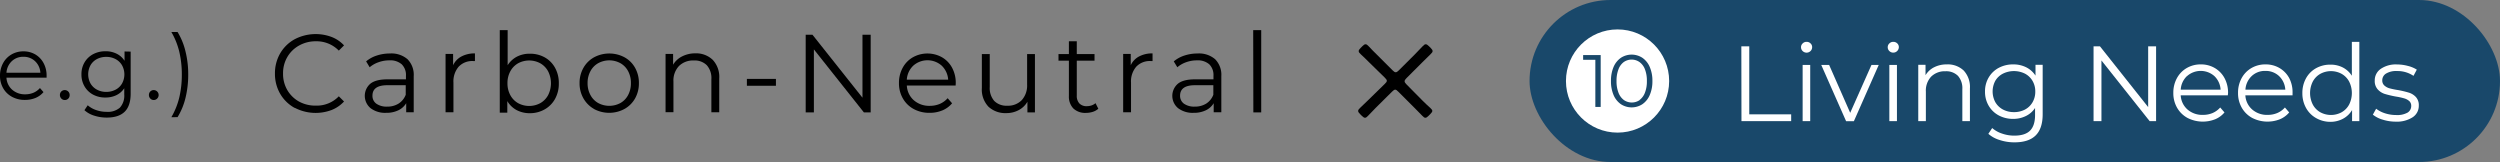
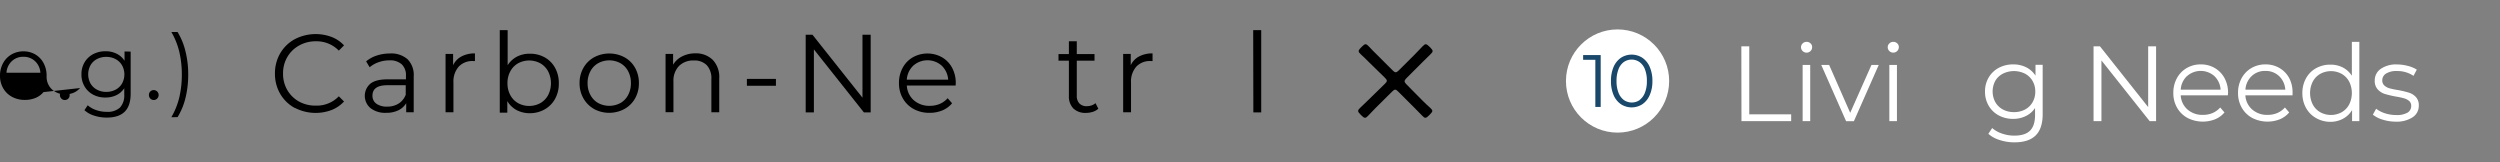
<svg xmlns="http://www.w3.org/2000/svg" viewBox="0 0 804.78 52.15">
  <rect x="0" y="0" width="804.78" height="52.15" fill="#808080" stroke="none" />
  <defs>
    <style>.cls-1{fill:#19486a;}.cls-2{fill:#fff;}</style>
  </defs>
  <g id="レイヤー_2" data-name="レイヤー 2">
    <g id="レイアウト">
      <path d="M94.88,34.75A12.11,12.11,0,0,1,90.2,30.2a12.7,12.7,0,0,1-1.69-6.52,12.69,12.69,0,0,1,1.69-6.51,12.12,12.12,0,0,1,4.7-4.56,14.6,14.6,0,0,1,11.85-.71,10.64,10.64,0,0,1,4,2.71l-1.68,1.68a10,10,0,0,0-7.39-3,10.82,10.82,0,0,0-5.39,1.36,9.89,9.89,0,0,0-3.8,3.71,10.24,10.24,0,0,0-1.37,5.28A10.3,10.3,0,0,0,92.49,29a10,10,0,0,0,3.8,3.71A10.92,10.92,0,0,0,101.68,34a9.81,9.81,0,0,0,7.39-3l1.68,1.67a10.85,10.85,0,0,1-4,2.74,14.54,14.54,0,0,1-11.85-.7Z" />
      <path d="M131.18,19.06a7.1,7.1,0,0,1,2,5.44V36.14h-2.42V33.22a5.89,5.89,0,0,1-2.52,2.28,8.79,8.79,0,0,1-3.95.82,7.69,7.69,0,0,1-5-1.5,5.16,5.16,0,0,1-.13-7.82q1.73-1.45,5.52-1.46h6V24.4a4.81,4.81,0,0,0-1.36-3.7,5.61,5.61,0,0,0-4-1.27,10.18,10.18,0,0,0-3.43.59A8.88,8.88,0,0,0,119,21.65l-1.14-1.89a10,10,0,0,1,3.43-1.88,13.3,13.3,0,0,1,4.21-.66A7.93,7.93,0,0,1,131.18,19.06Zm-2.86,14.28a5.81,5.81,0,0,0,2.29-2.84V27.43h-5.89c-3.22,0-4.82,1.12-4.82,3.36a3.06,3.06,0,0,0,1.25,2.59,5.69,5.69,0,0,0,3.5.94A6.7,6.7,0,0,0,128.32,33.34Z" />
      <path d="M148.52,18.19a9,9,0,0,1,4.37-1v2.46l-.6,0a6,6,0,0,0-4.64,1.82,7.24,7.24,0,0,0-1.68,5.1v9.57h-2.54V17.36h2.43V21A6.14,6.14,0,0,1,148.52,18.19Z" />
      <path d="M175.32,18.45a8.54,8.54,0,0,1,3.36,3.38,10,10,0,0,1,1.21,5,10,10,0,0,1-1.21,5,8.69,8.69,0,0,1-3.36,3.39,9.52,9.52,0,0,1-4.78,1.22,8.92,8.92,0,0,1-4.23-1,7.71,7.71,0,0,1-3-2.9v3.72h-2.43V9.69h2.54V21a7.83,7.83,0,0,1,3-2.77,8.9,8.9,0,0,1,4.13-.94A9.61,9.61,0,0,1,175.32,18.45ZM173.93,33.2a6.48,6.48,0,0,0,2.52-2.59,8.47,8.47,0,0,0,0-7.64,6.48,6.48,0,0,0-2.52-2.59,7.5,7.5,0,0,0-7.16,0,6.5,6.5,0,0,0-2.5,2.59,7.84,7.84,0,0,0-.91,3.82,7.84,7.84,0,0,0,.91,3.82,6.5,6.5,0,0,0,2.5,2.59,7.5,7.5,0,0,0,7.16,0Z" />
      <path d="M191.25,35.09a9.06,9.06,0,0,1-3.43-3.41,9.74,9.74,0,0,1-1.25-4.93,9.73,9.73,0,0,1,1.25-4.92,8.87,8.87,0,0,1,3.43-3.39,10.41,10.41,0,0,1,9.78,0,8.68,8.68,0,0,1,3.41,3.39,9.82,9.82,0,0,1,1.23,4.92,9.83,9.83,0,0,1-1.23,4.93A8.87,8.87,0,0,1,201,35.09a10.34,10.34,0,0,1-9.78,0Zm8.48-1.93a6.32,6.32,0,0,0,2.48-2.59,8,8,0,0,0,.89-3.82,8,8,0,0,0-.89-3.82,6.3,6.3,0,0,0-2.48-2.58,7.46,7.46,0,0,0-7.18,0,6.38,6.38,0,0,0-2.49,2.58,7.87,7.87,0,0,0-.91,3.82,7.84,7.84,0,0,0,.91,3.82,6.41,6.41,0,0,0,2.49,2.59,7.54,7.54,0,0,0,7.18,0Z" />
      <path d="M229.44,19.27a8,8,0,0,1,2.09,6V36.14H229V25.5A6.2,6.2,0,0,0,227.53,21a5.52,5.52,0,0,0-4.18-1.53,6.43,6.43,0,0,0-4.8,1.8,6.79,6.79,0,0,0-1.76,5v9.85h-2.54V17.36h2.43v3.47a7,7,0,0,1,2.87-2.66,9.23,9.23,0,0,1,4.27-1A7.71,7.71,0,0,1,229.44,19.27Z" />
      <path d="M240.43,25.4h9.35v2.21h-9.35Z" />
      <path d="M280.28,11.19v25H278.1L262,15.9V36.18h-2.64v-25h2.18l16.1,20.27V11.19Z" />
      <path d="M307.63,27.54H291.92a6.69,6.69,0,0,0,2.25,4.73,7.48,7.48,0,0,0,5.14,1.8,8.17,8.17,0,0,0,3.21-.62,7.09,7.09,0,0,0,2.54-1.84l1.43,1.64a8.18,8.18,0,0,1-3.13,2.29,10.61,10.61,0,0,1-4.12.78,10.4,10.4,0,0,1-5.12-1.23,8.85,8.85,0,0,1-3.48-3.41,9.64,9.64,0,0,1-1.25-4.93,10,10,0,0,1,1.19-4.92,8.59,8.59,0,0,1,3.29-3.39,9.61,9.61,0,0,1,9.37,0,8.57,8.57,0,0,1,3.25,3.37,10.22,10.22,0,0,1,1.18,4.94ZM294,21.13a6.81,6.81,0,0,0-2.09,4.52h13.32a6.86,6.86,0,0,0-2.09-4.52,6.9,6.9,0,0,0-9.14,0Z" />
-       <path d="M333.16,17.4V36.18h-2.42V32.75A7,7,0,0,1,328,35.41a8.3,8.3,0,0,1-4,1,8,8,0,0,1-5.8-2.06,8,8,0,0,1-2.13-6V17.4h2.54V28a6.28,6.28,0,0,0,1.46,4.5,5.52,5.52,0,0,0,4.18,1.53,6.14,6.14,0,0,0,4.67-1.8,7,7,0,0,0,1.72-5V17.4Z" />
      <path d="M353.56,35a4.91,4.91,0,0,1-1.77,1,7.33,7.33,0,0,1-2.2.34,5.51,5.51,0,0,1-4.07-1.43,5.49,5.49,0,0,1-1.43-4V19.54h-3.35V17.4h3.35V13.29h2.54V17.4h5.71v2.14h-5.71V30.75a3.53,3.53,0,0,0,.84,2.55,3.16,3.16,0,0,0,2.41.88,4.89,4.89,0,0,0,1.52-.25,3.81,3.81,0,0,0,1.26-.72Z" />
      <path d="M366.65,18.19a8.94,8.94,0,0,1,4.37-1v2.46l-.61,0a6,6,0,0,0-4.64,1.82,7.24,7.24,0,0,0-1.68,5.1v9.57h-2.53V17.36H364V21A6.09,6.09,0,0,1,366.65,18.19Z" />
-       <path d="M391.16,19.06a7.11,7.11,0,0,1,2,5.44V36.14H390.7V33.22a5.84,5.84,0,0,1-2.52,2.28,8.74,8.74,0,0,1-3.94.82,7.72,7.72,0,0,1-5-1.5,5.15,5.15,0,0,1-.12-7.82q1.72-1.45,5.51-1.46h6V24.4a4.84,4.84,0,0,0-1.35-3.7,5.65,5.65,0,0,0-4-1.27,10.08,10.08,0,0,0-3.42.59A8.67,8.67,0,0,0,379,21.65l-1.15-1.89a10.24,10.24,0,0,1,3.43-1.88,13.35,13.35,0,0,1,4.21-.66A7.93,7.93,0,0,1,391.16,19.06Zm-2.85,14.28a5.85,5.85,0,0,0,2.28-2.84V27.43H384.7q-4.81,0-4.82,3.36a3.09,3.09,0,0,0,1.25,2.59,5.71,5.71,0,0,0,3.5.94A6.74,6.74,0,0,0,388.31,33.34Z" />
      <path d="M403.42,9.69H406V36.18h-2.53Z" />
-       <path d="M15,25H2.08a5.53,5.53,0,0,0,1.84,3.88,6.12,6.12,0,0,0,4.22,1.48,6.68,6.68,0,0,0,2.64-.51,5.83,5.83,0,0,0,2.08-1.51L14,29.65a6.67,6.67,0,0,1-2.56,1.87,8.71,8.71,0,0,1-3.39.64,8.48,8.48,0,0,1-4.2-1A7.22,7.22,0,0,1,1,28.36a7.91,7.91,0,0,1-1-4,8.34,8.34,0,0,1,1-4.05,7.15,7.15,0,0,1,2.7-2.78,7.53,7.53,0,0,1,3.85-1,7.46,7.46,0,0,1,3.83,1A7.11,7.11,0,0,1,14,20.26a8.37,8.37,0,0,1,1,4.06ZM3.79,19.7a5.62,5.62,0,0,0-1.71,3.71H13a5.53,5.53,0,0,0-1.71-3.71,5.31,5.31,0,0,0-3.76-1.42A5.28,5.28,0,0,0,3.79,19.7Z" />
+       <path d="M15,25a5.53,5.53,0,0,0,1.84,3.88,6.12,6.12,0,0,0,4.22,1.48,6.68,6.68,0,0,0,2.64-.51,5.83,5.83,0,0,0,2.08-1.51L14,29.65a6.67,6.67,0,0,1-2.56,1.87,8.71,8.71,0,0,1-3.39.64,8.48,8.48,0,0,1-4.2-1A7.22,7.22,0,0,1,1,28.36a7.91,7.91,0,0,1-1-4,8.34,8.34,0,0,1,1-4.05,7.15,7.15,0,0,1,2.7-2.78,7.53,7.53,0,0,1,3.85-1,7.46,7.46,0,0,1,3.83,1A7.11,7.11,0,0,1,14,20.26a8.37,8.37,0,0,1,1,4.06ZM3.79,19.7a5.62,5.62,0,0,0-1.71,3.71H13a5.53,5.53,0,0,0-1.71-3.71,5.31,5.31,0,0,0-3.76-1.42A5.28,5.28,0,0,0,3.79,19.7Z" />
      <path d="M19.74,31.72a1.58,1.58,0,0,1-.45-1.14,1.55,1.55,0,0,1,.45-1.13,1.5,1.5,0,0,1,1.1-.45,1.54,1.54,0,0,1,1.11.45,1.5,1.5,0,0,1,.47,1.13A1.52,1.52,0,0,1,22,31.72a1.48,1.48,0,0,1-1.11.47A1.45,1.45,0,0,1,19.74,31.72Z" />
      <path d="M42.06,16.61V30.14q0,3.93-1.92,5.82c-1.28,1.26-3.2,1.89-5.78,1.89a12.92,12.92,0,0,1-4.06-.63,8.24,8.24,0,0,1-3.12-1.75l1.06-1.58A7.9,7.9,0,0,0,31,35.45,10.1,10.1,0,0,0,34.3,36a5.93,5.93,0,0,0,4.31-1.36A5.77,5.77,0,0,0,40,30.41v-2a6.31,6.31,0,0,1-2.53,2.22,7.81,7.81,0,0,1-3.47.76A8.11,8.11,0,0,1,30,30.48a7,7,0,0,1-2.78-2.66,7.46,7.46,0,0,1-1-3.88,7.35,7.35,0,0,1,1-3.87A7,7,0,0,1,30,17.43a8.35,8.35,0,0,1,4-.93,7.74,7.74,0,0,1,3.54.79,6.31,6.31,0,0,1,2.55,2.28v-3ZM37.2,28.87a5.13,5.13,0,0,0,2.09-2,6.06,6.06,0,0,0,0-5.84,5.18,5.18,0,0,0-2.08-2,6.23,6.23,0,0,0-3-.72,6.44,6.44,0,0,0-3,.7,5.14,5.14,0,0,0-2.08,2,6.15,6.15,0,0,0,0,5.85,5.23,5.23,0,0,0,2.08,2,6.22,6.22,0,0,0,3,.72A6.3,6.3,0,0,0,37.2,28.87Z" />
      <path d="M48.39,31.72a1.58,1.58,0,0,1-.45-1.14,1.55,1.55,0,0,1,.45-1.13,1.5,1.5,0,0,1,1.1-.45,1.59,1.59,0,0,1,1.11,2.72,1.48,1.48,0,0,1-1.11.47A1.45,1.45,0,0,1,48.39,31.72Z" />
      <path d="M55.16,37.73a23.67,23.67,0,0,0,2.55-6.34A31.63,31.63,0,0,0,58.53,24a31.54,31.54,0,0,0-.82-7.36,23.54,23.54,0,0,0-2.55-6.34h2a21.5,21.5,0,0,1,2.53,6.16,30.43,30.43,0,0,1,.9,7.54,31.22,31.22,0,0,1-.88,7.53,21.56,21.56,0,0,1-2.55,6.18Z" />
      <path d="M457.9,32.36c.78.78,1.61,1.57,2.49,2.35.46.42.69.7.69,1s-.23.55-.64,1l-.6.6c-.42.42-.7.6-1,.6s-.56-.18-1-.65c-.83-.87-1.67-1.71-2.45-2.49l-5.27-5.27c-.41-.41-.69-.64-1-.64s-.55.23-1,.64l-5.31,5.27c-.74.78-1.57,1.62-2.4,2.49-.42.47-.7.65-1,.65s-.56-.18-1-.6l-.6-.6c-.42-.42-.61-.69-.61-1s.19-.56.65-1c.88-.83,1.71-1.62,2.5-2.4L445.79,27c.42-.41.65-.69.65-1s-.23-.55-.65-1L440.67,20c-.79-.79-1.71-1.71-2.64-2.55-.46-.41-.65-.69-.65-1s.19-.56.61-1l.6-.6c.41-.42.69-.6,1-.6s.55.18,1,.64c.87.93,1.75,1.85,2.58,2.64l5.13,5.12c.42.42.69.61,1,.61s.56-.19,1-.61l5.13-5.12c.74-.79,1.66-1.71,2.54-2.64.42-.46.69-.64,1-.64s.55.18,1,.6l.6.6c.41.41.6.69.6,1s-.19.55-.65,1c-.92.88-1.85,1.8-2.68,2.63l-5.08,5.08c-.42.42-.6.7-.6,1s.18.56.6,1Z" />
-       <rect class="cls-1" x="492.38" width="312.4" height="52.15" rx="26.07" />
      <circle class="cls-2" cx="520.71" cy="26.08" r="16.61" />
      <path class="cls-1" d="M515.28,17.72V34.43h-1.72V19.25h-3.93V17.72Z" />
      <path class="cls-1" d="M521.8,33.55a6.82,6.82,0,0,1-2.37-2.95,11.22,11.22,0,0,1-.84-4.52,11.24,11.24,0,0,1,.84-4.53,6.82,6.82,0,0,1,2.37-2.95,6.33,6.33,0,0,1,6.89,0,6.77,6.77,0,0,1,2.38,2.95,11.06,11.06,0,0,1,.86,4.53,11,11,0,0,1-.86,4.52,6.77,6.77,0,0,1-2.38,2.95,6.33,6.33,0,0,1-6.89,0Zm6-1.36a5.26,5.26,0,0,0,1.73-2.37,9.93,9.93,0,0,0,.62-3.74,10,10,0,0,0-.62-3.75A5.12,5.12,0,0,0,527.81,20a4.42,4.42,0,0,0-5.13,0A5.12,5.12,0,0,0,521,22.33a10.15,10.15,0,0,0-.62,3.75,10.13,10.13,0,0,0,.62,3.74,5.26,5.26,0,0,0,1.73,2.37,4.47,4.47,0,0,0,5.13,0Z" />
      <path class="cls-2" d="M560.56,14.91h2.55V36.8H576.6V39h-16Z" />
      <path class="cls-2" d="M580.29,16.43a1.69,1.69,0,0,1-.52-1.24,1.61,1.61,0,0,1,.52-1.2,1.69,1.69,0,0,1,1.27-.52,1.73,1.73,0,0,1,1.27.5,1.58,1.58,0,0,1,.52,1.19,1.72,1.72,0,0,1-.52,1.27,1.81,1.81,0,0,1-2.54,0Zm0,4.47h2.44V39h-2.44Z" />
      <path class="cls-2" d="M604.79,20.9l-8,18.11h-2.51l-8-18.11h2.54l6.78,15.42,6.85-15.42Z" />
      <path class="cls-2" d="M608.2,16.43a1.69,1.69,0,0,1-.52-1.24,1.61,1.61,0,0,1,.52-1.2,1.7,1.7,0,0,1,1.27-.52,1.75,1.75,0,0,1,1.28.5,1.6,1.6,0,0,1,.51,1.19,1.8,1.8,0,0,1-3.06,1.27Zm0,4.47h2.45V39h-2.45Z" />
-       <path class="cls-2" d="M632.14,22.71a7.74,7.74,0,0,1,2,5.77V39h-2.44V28.72a6,6,0,0,0-1.41-4.3,5.32,5.32,0,0,0-4-1.48,6.22,6.22,0,0,0-4.63,1.73,6.56,6.56,0,0,0-1.7,4.81V39h-2.45V20.87h2.34v3.34a6.78,6.78,0,0,1,2.77-2.56,8.87,8.87,0,0,1,4.12-.92A7.41,7.41,0,0,1,632.14,22.71Z" />
      <path class="cls-2" d="M657.56,20.87v15.9c0,3.08-.76,5.35-2.26,6.83s-3.77,2.22-6.8,2.22a15,15,0,0,1-4.76-.74,9.73,9.73,0,0,1-3.67-2l1.24-1.86A9.17,9.17,0,0,0,644.49,43a11.81,11.81,0,0,0,3.94.66c2.3,0,4-.54,5.06-1.6s1.62-2.73,1.62-5v-2.3a7.37,7.37,0,0,1-3,2.61,9.11,9.11,0,0,1-4.07.9,9.66,9.66,0,0,1-4.63-1.12A8.28,8.28,0,0,1,640.16,34,8.77,8.77,0,0,1,639,29.48a8.66,8.66,0,0,1,1.19-4.55,8.22,8.22,0,0,1,3.25-3.1,9.76,9.76,0,0,1,4.65-1.1,9.18,9.18,0,0,1,4.16.93,7.55,7.55,0,0,1,3,2.69V20.87Zm-5.72,14.41a6.08,6.08,0,0,0,2.46-2.36,6.7,6.7,0,0,0,.88-3.44,6.61,6.61,0,0,0-.88-3.43,6.11,6.11,0,0,0-2.44-2.34,8,8,0,0,0-7.09,0A6,6,0,0,0,642.32,26a7.26,7.26,0,0,0,0,6.89,6.18,6.18,0,0,0,2.45,2.36,7.34,7.34,0,0,0,3.53.84A7.43,7.43,0,0,0,651.84,35.28Z" />
      <path class="cls-2" d="M694.07,14.91V39H692L676.48,19.46V39h-2.54V14.91H676l15.52,19.56V14.91Z" />
      <path class="cls-2" d="M717.17,30.68H702a6.48,6.48,0,0,0,2.17,4.56,7.2,7.2,0,0,0,5,1.74,7.86,7.86,0,0,0,3.1-.6,6.9,6.9,0,0,0,2.44-1.78l1.38,1.59a7.78,7.78,0,0,1-3,2.2,10.8,10.8,0,0,1-8.91-.43,8.64,8.64,0,0,1-3.36-3.29,9.39,9.39,0,0,1-1.2-4.75,9.71,9.71,0,0,1,1.15-4.75,8.38,8.38,0,0,1,3.17-3.27,8.84,8.84,0,0,1,4.53-1.17,8.73,8.73,0,0,1,4.5,1.17,8.35,8.35,0,0,1,3.14,3.26,9.82,9.82,0,0,1,1.13,4.76ZM704,24.5a6.55,6.55,0,0,0-2,4.36h12.84a6.59,6.59,0,0,0-2-4.36,6.64,6.64,0,0,0-8.81,0Z" />
      <path class="cls-2" d="M738,30.68H722.81A6.48,6.48,0,0,0,725,35.24a7.2,7.2,0,0,0,5,1.74,7.81,7.81,0,0,0,3.09-.6,6.85,6.85,0,0,0,2.45-1.78l1.38,1.59a7.78,7.78,0,0,1-3,2.2,10.8,10.8,0,0,1-8.91-.43,8.57,8.57,0,0,1-3.36-3.29,9.39,9.39,0,0,1-1.2-4.75,9.71,9.71,0,0,1,1.15-4.75,8.38,8.38,0,0,1,3.17-3.27,8.83,8.83,0,0,1,4.52-1.17,8.74,8.74,0,0,1,4.51,1.17,8.35,8.35,0,0,1,3.14,3.26A9.82,9.82,0,0,1,738,29.92ZM724.83,24.5a6.55,6.55,0,0,0-2,4.36h12.84a6.59,6.59,0,0,0-2-4.36,6.22,6.22,0,0,0-4.43-1.67A6.15,6.15,0,0,0,724.83,24.5Z" />
      <path class="cls-2" d="M759.5,13.47V39h-2.34V35.43a7.49,7.49,0,0,1-2.91,2.79,8.52,8.52,0,0,1-4.07,1A9.22,9.22,0,0,1,745.56,38a8.39,8.39,0,0,1-3.23-3.27A9.64,9.64,0,0,1,741.16,30a9.68,9.68,0,0,1,1.17-4.79,8.27,8.27,0,0,1,3.23-3.25,9.32,9.32,0,0,1,4.62-1.15,8.53,8.53,0,0,1,4,.91,7.59,7.59,0,0,1,2.91,2.67V13.47Zm-5.69,22.66a6.22,6.22,0,0,0,2.41-2.49,8.24,8.24,0,0,0,0-7.37,6.22,6.22,0,0,0-2.41-2.49,7.18,7.18,0,0,0-6.89,0,6.22,6.22,0,0,0-2.41,2.49,8.24,8.24,0,0,0,0,7.37,6.22,6.22,0,0,0,2.41,2.49,7.18,7.18,0,0,0,6.89,0Z" />
      <path class="cls-2" d="M767,38.51a9.08,9.08,0,0,1-3.15-1.6L764.91,35a9.2,9.2,0,0,0,2.85,1.47,11.6,11.6,0,0,0,3.58.56,6.82,6.82,0,0,0,3.67-.77,2.48,2.48,0,0,0,1.19-2.19,2,2,0,0,0-.66-1.56,4.24,4.24,0,0,0-1.65-.86,22,22,0,0,0-2.65-.57,33.38,33.38,0,0,1-3.55-.84,5.23,5.23,0,0,1-2.28-1.47,4,4,0,0,1-.95-2.85,4.47,4.47,0,0,1,1.89-3.72,8.53,8.53,0,0,1,5.27-1.45,13.66,13.66,0,0,1,3.51.47A9.56,9.56,0,0,1,778,22.42l-1.07,2a9.15,9.15,0,0,0-5.33-1.55,6.19,6.19,0,0,0-3.53.83,2.53,2.53,0,0,0-1.19,2.17,2.15,2.15,0,0,0,.67,1.65,4.16,4.16,0,0,0,1.67.91A24.64,24.64,0,0,0,772,29a31.59,31.59,0,0,1,3.47.83,5.22,5.22,0,0,1,2.24,1.41,3.88,3.88,0,0,1,.93,2.75,4.37,4.37,0,0,1-2,3.77,9.41,9.41,0,0,1-5.49,1.4A13.79,13.79,0,0,1,767,38.51Z" />
    </g>
  </g>
</svg>